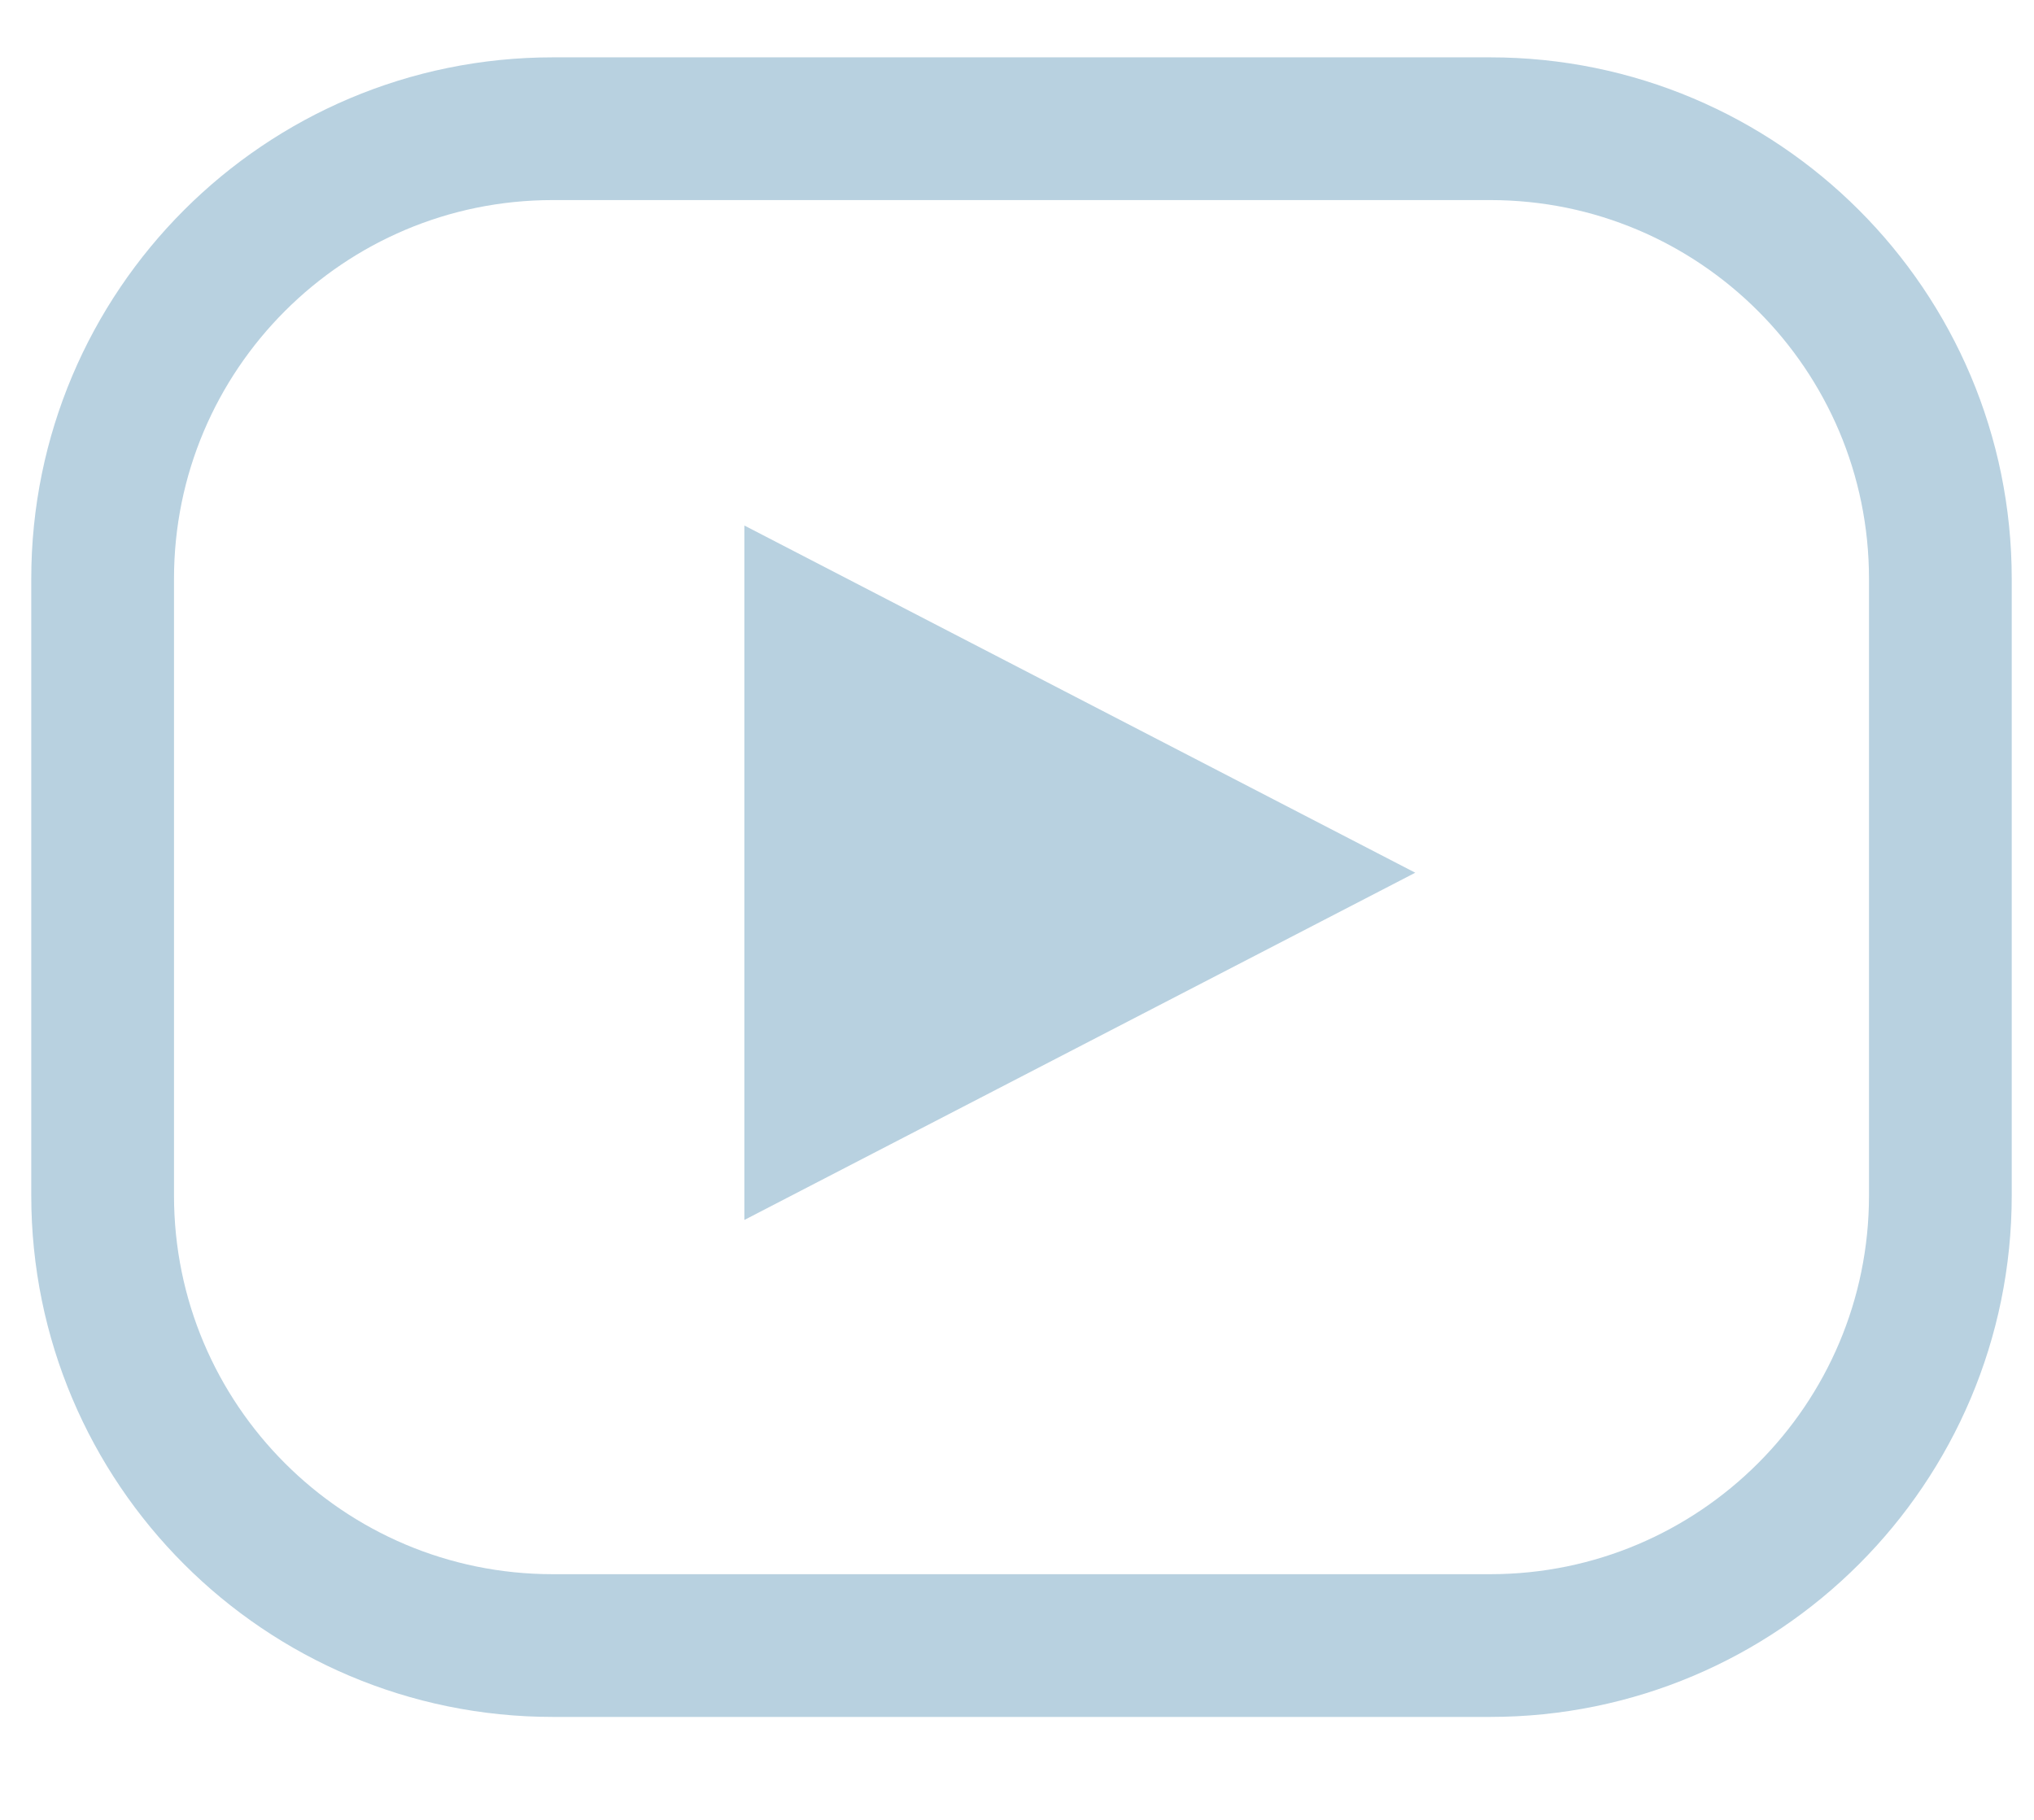
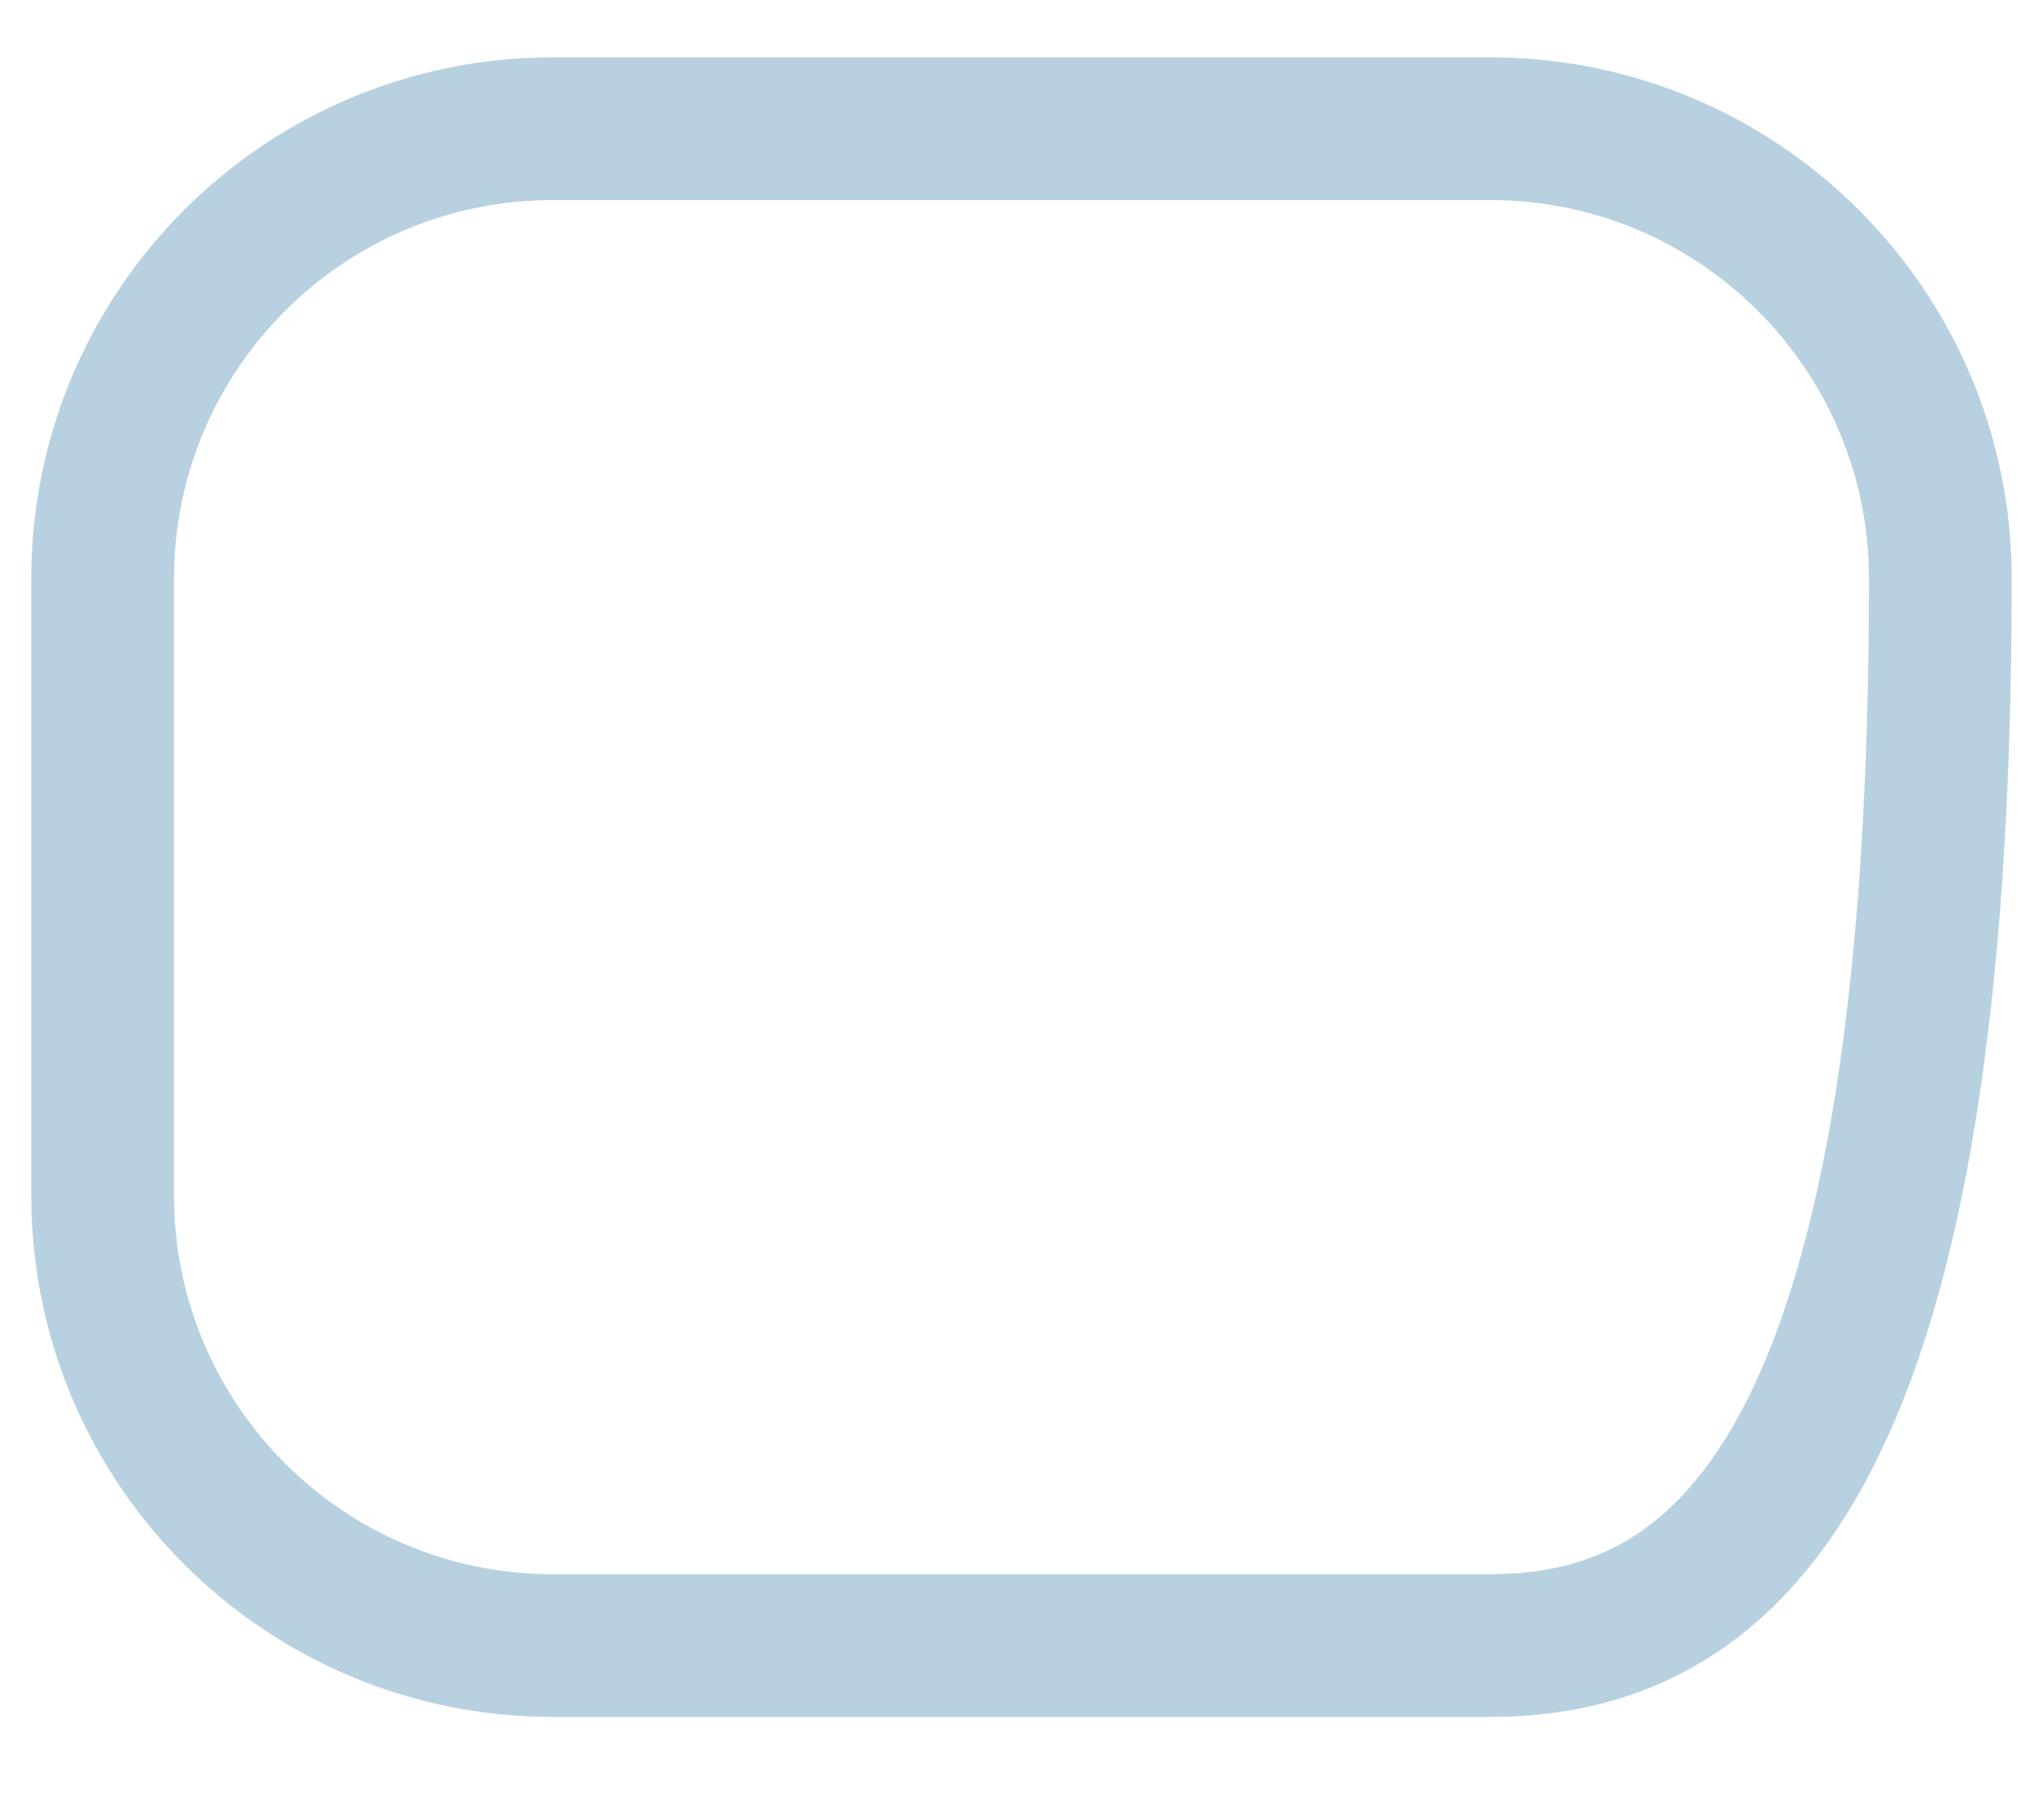
<svg xmlns="http://www.w3.org/2000/svg" version="1.1" id="Layer_1" x="0px" y="0px" width="57px" height="51px" viewBox="0 0 57 51" style="enable-background:new 0 0 57 51;" xml:space="preserve">
  <style type="text/css">
	.st0{fill:none;stroke:#B8D1E0;stroke-width:4;stroke-miterlimit:10;}
	.st1{fill:#B8D1E0;}
</style>
  <g>
-     <path class="st0" d="M41.761,46.115h-26.27c-6.967,0-12.615-5.648-12.615-12.615V16.222c0-6.967,5.648-12.615,12.615-12.615h26.27   c6.967,0,12.615,5.648,12.615,12.615V33.5C54.376,40.467,48.728,46.115,41.761,46.115z" />
+     <path class="st0" d="M41.761,46.115h-26.27c-6.967,0-12.615-5.648-12.615-12.615V16.222c0-6.967,5.648-12.615,12.615-12.615h26.27   c6.967,0,12.615,5.648,12.615,12.615C54.376,40.467,48.728,46.115,41.761,46.115z" />
    <g>
-       <polygon class="st1" points="20.86,14.727 20.86,34.188 39.661,24.457   " />
-     </g>
+       </g>
  </g>
</svg>